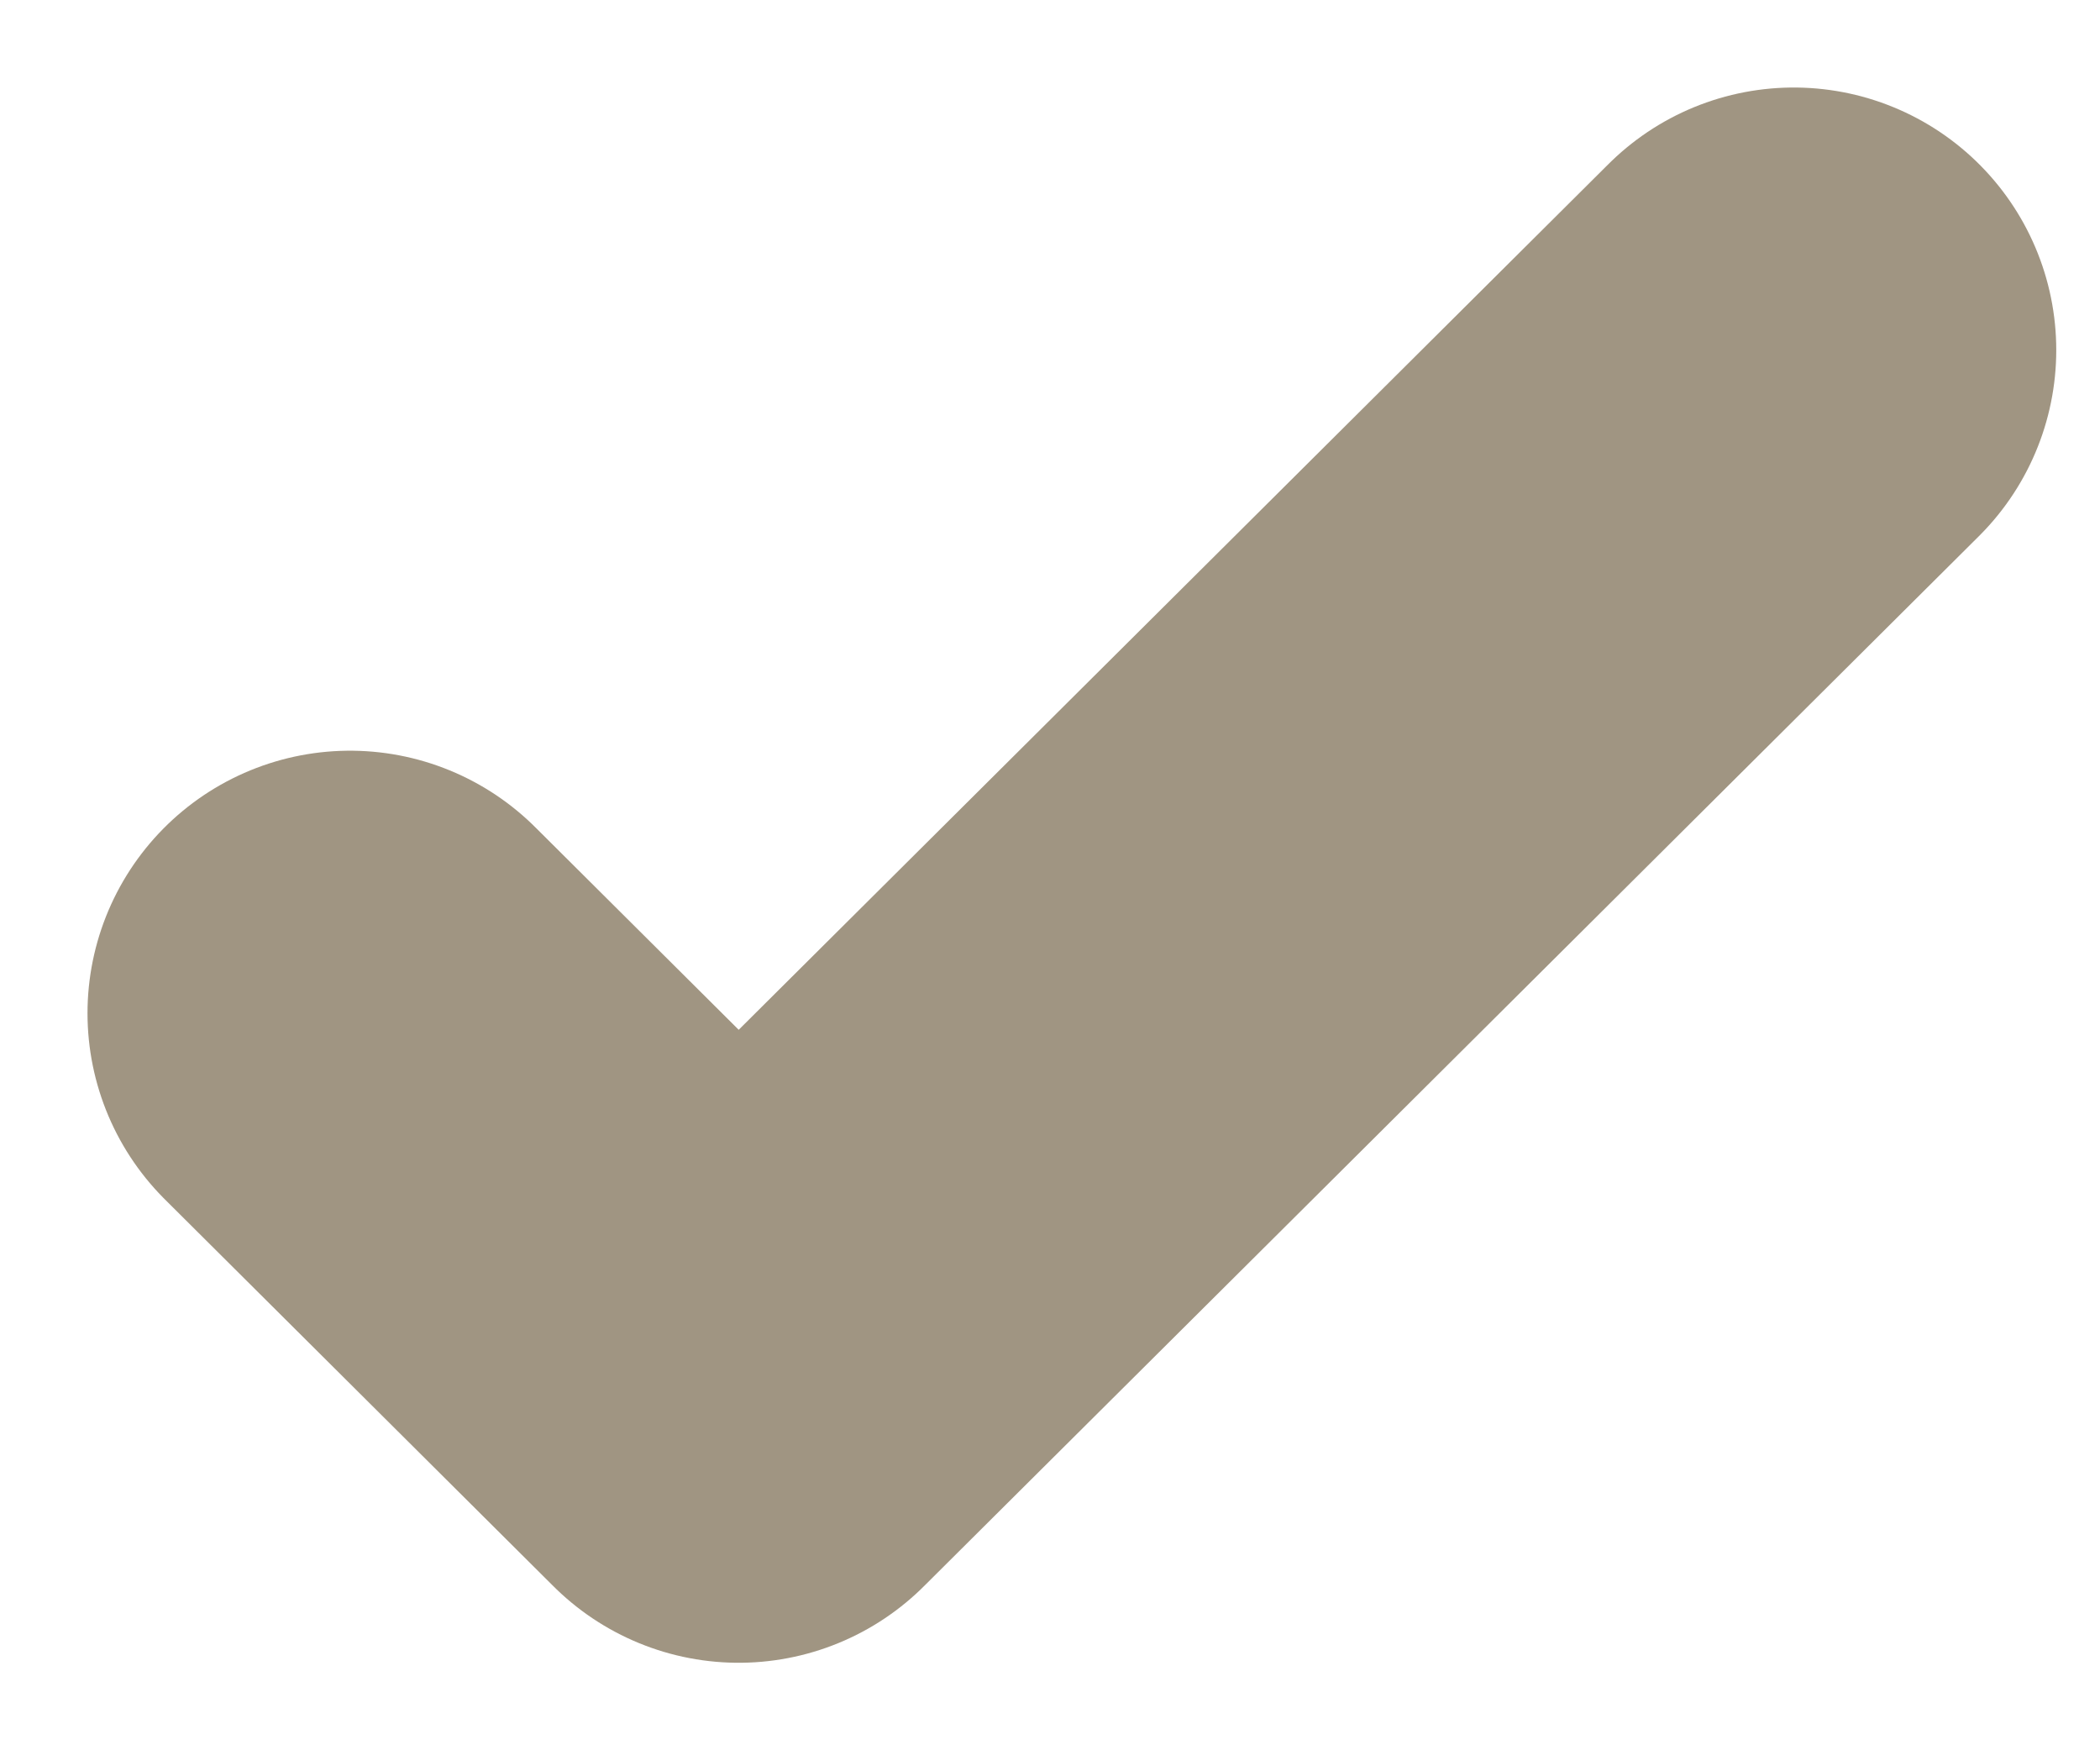
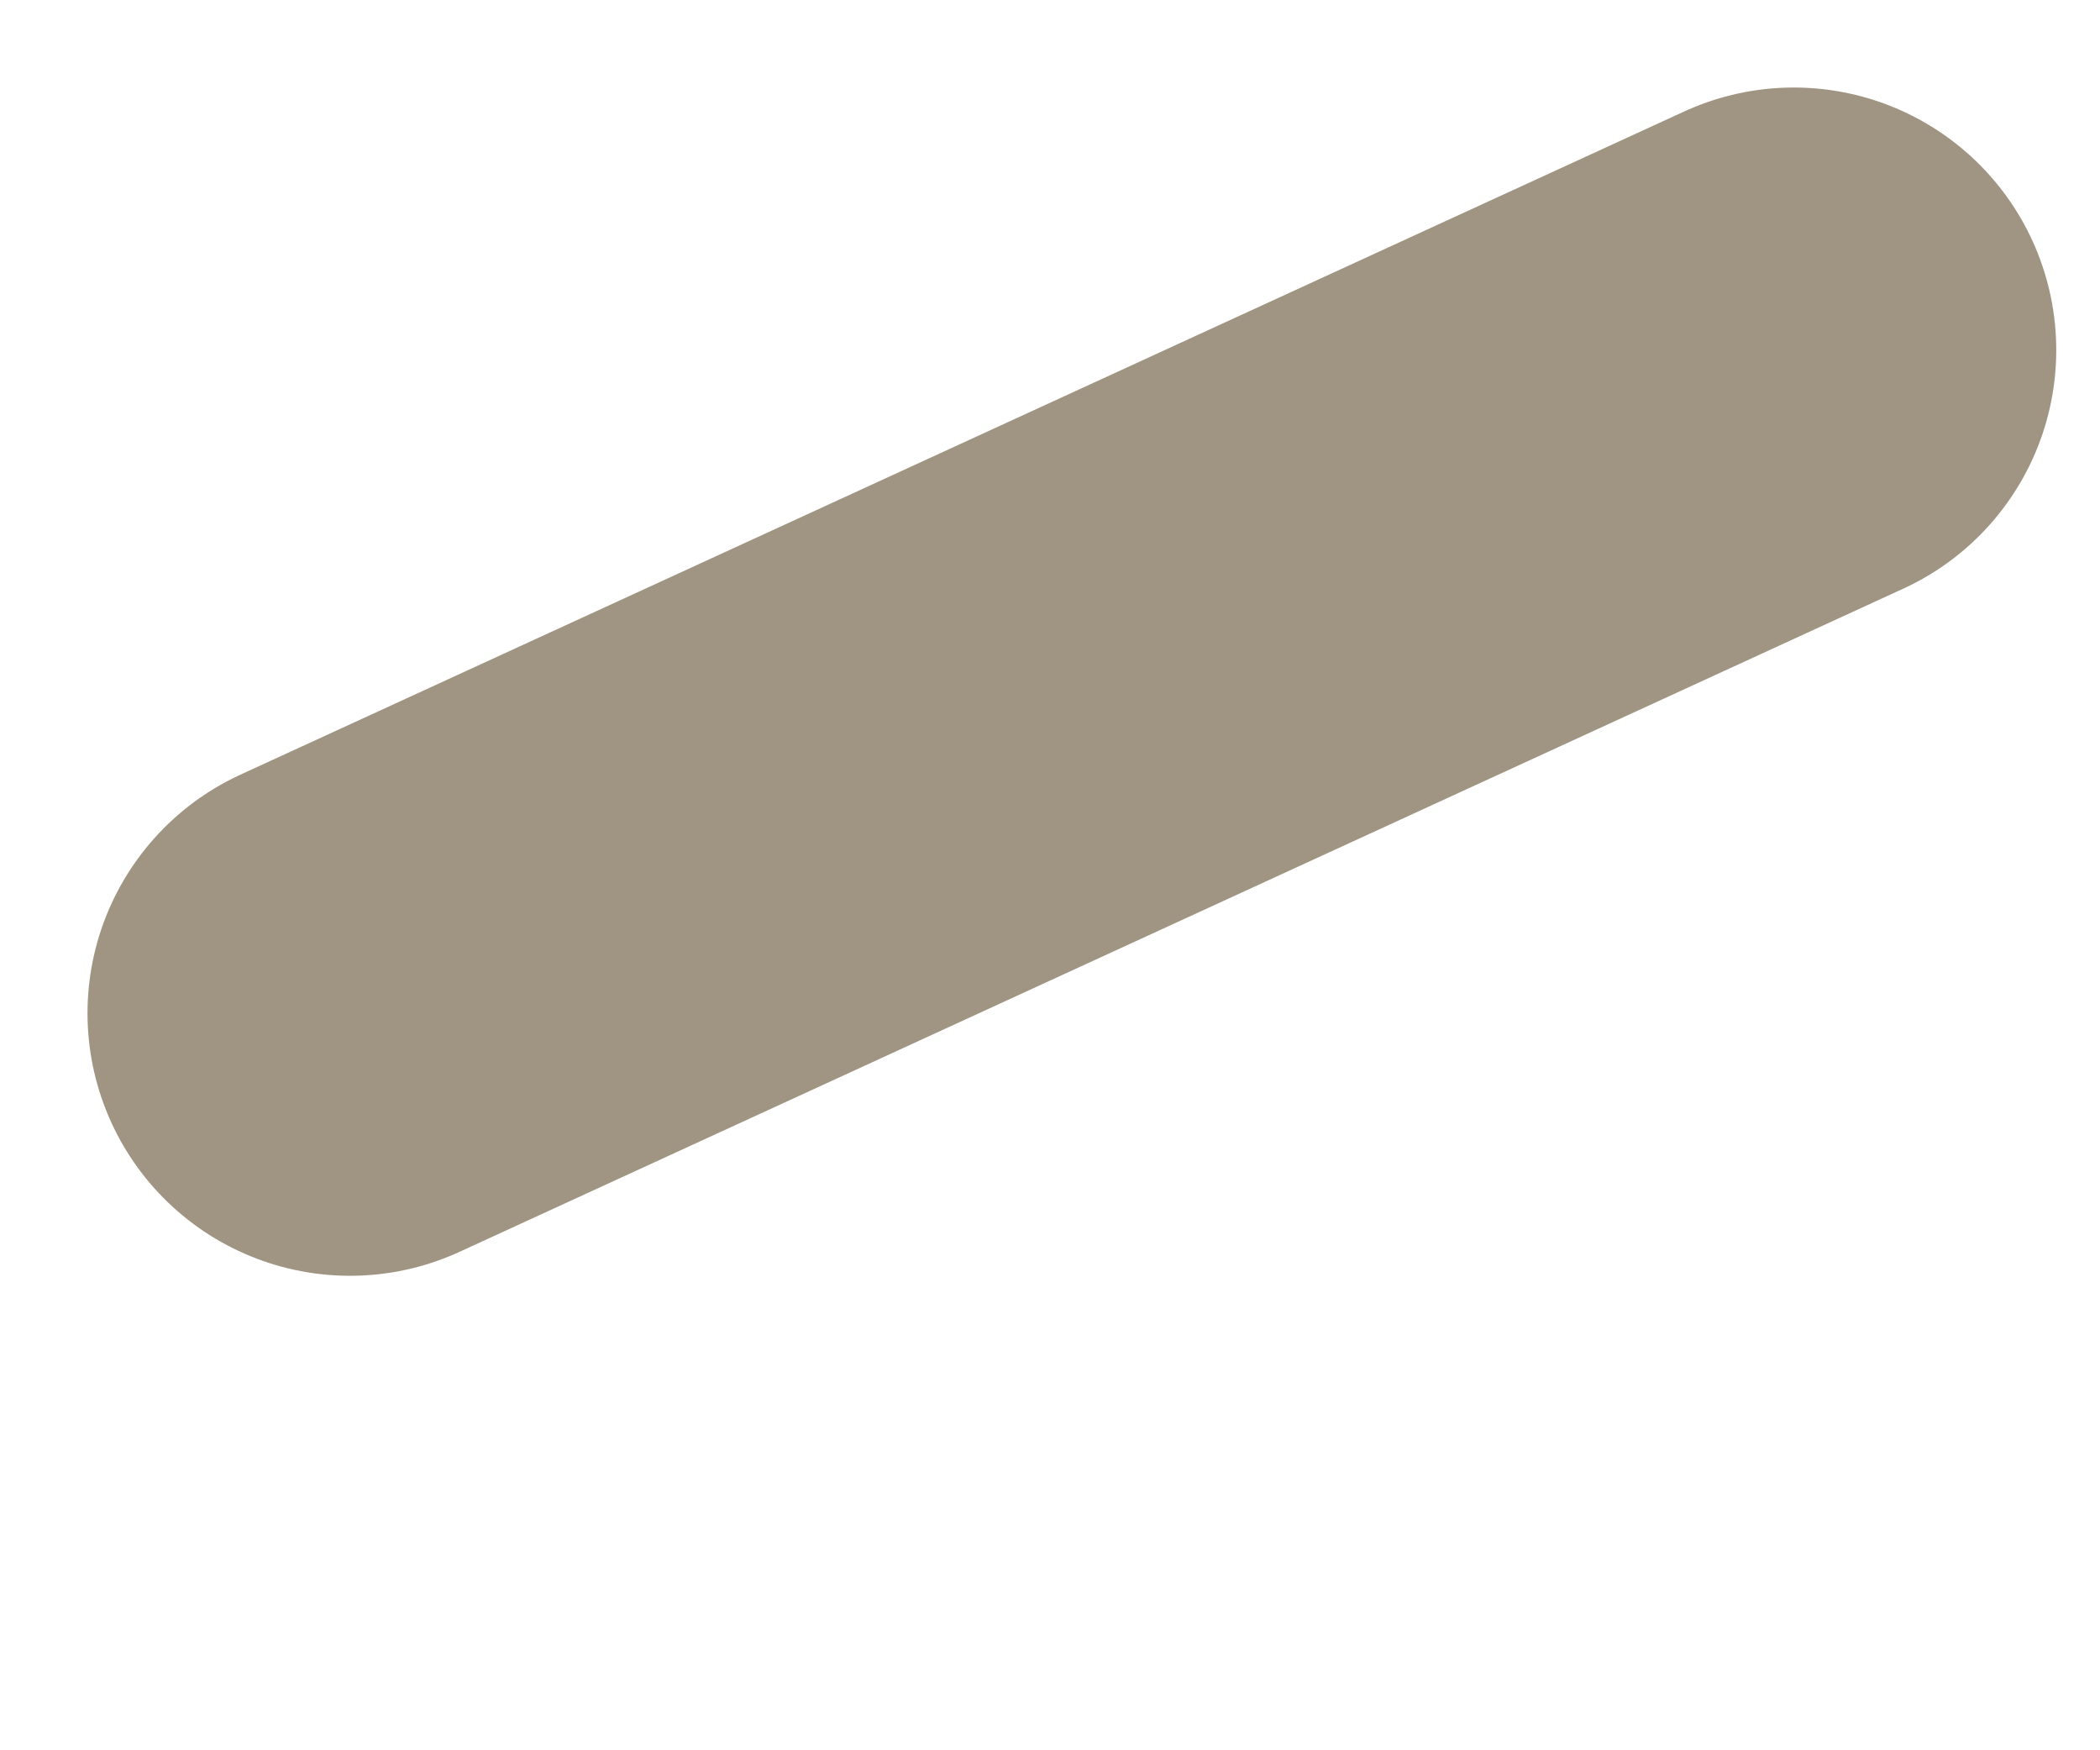
<svg xmlns="http://www.w3.org/2000/svg" width="12" height="10" viewBox="0 0 12 10" fill="none">
-   <path d="M2 5.789L4.221 8L10.25 2" stroke="#A09582" stroke-width="3" stroke-linecap="round" stroke-linejoin="round" />
+   <path d="M2 5.789L10.25 2" stroke="#A09582" stroke-width="3" stroke-linecap="round" stroke-linejoin="round" />
</svg>